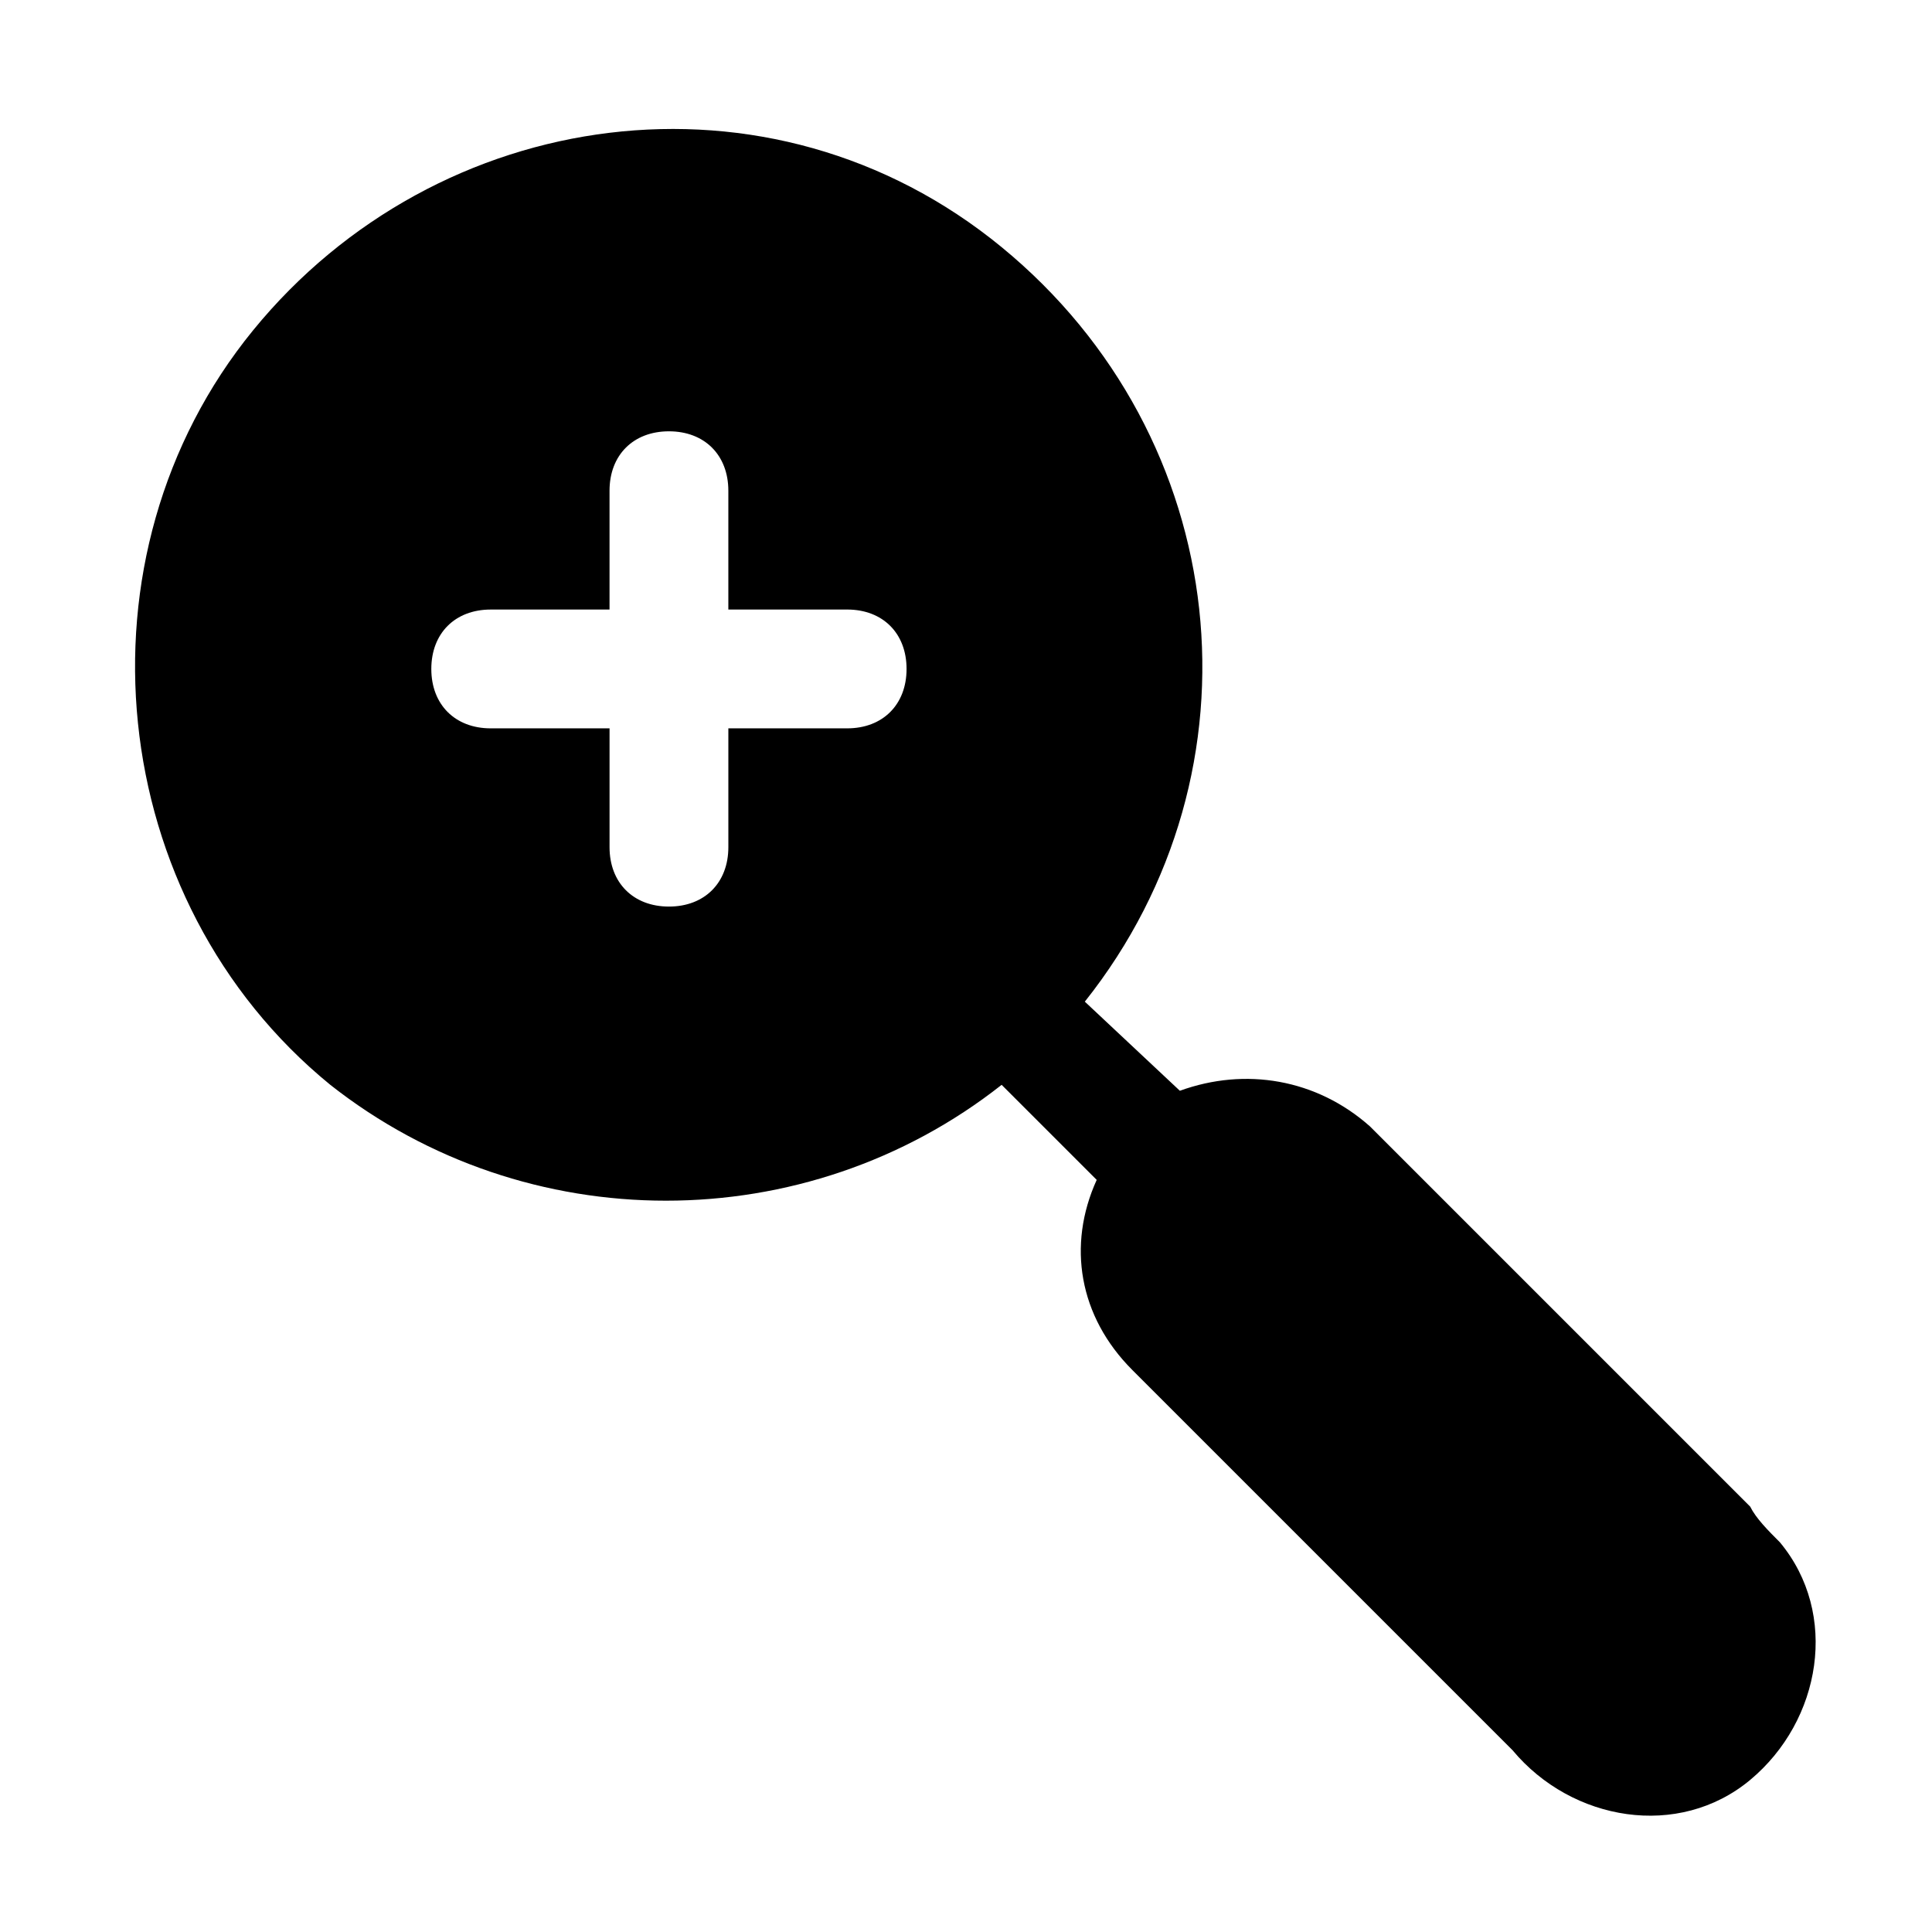
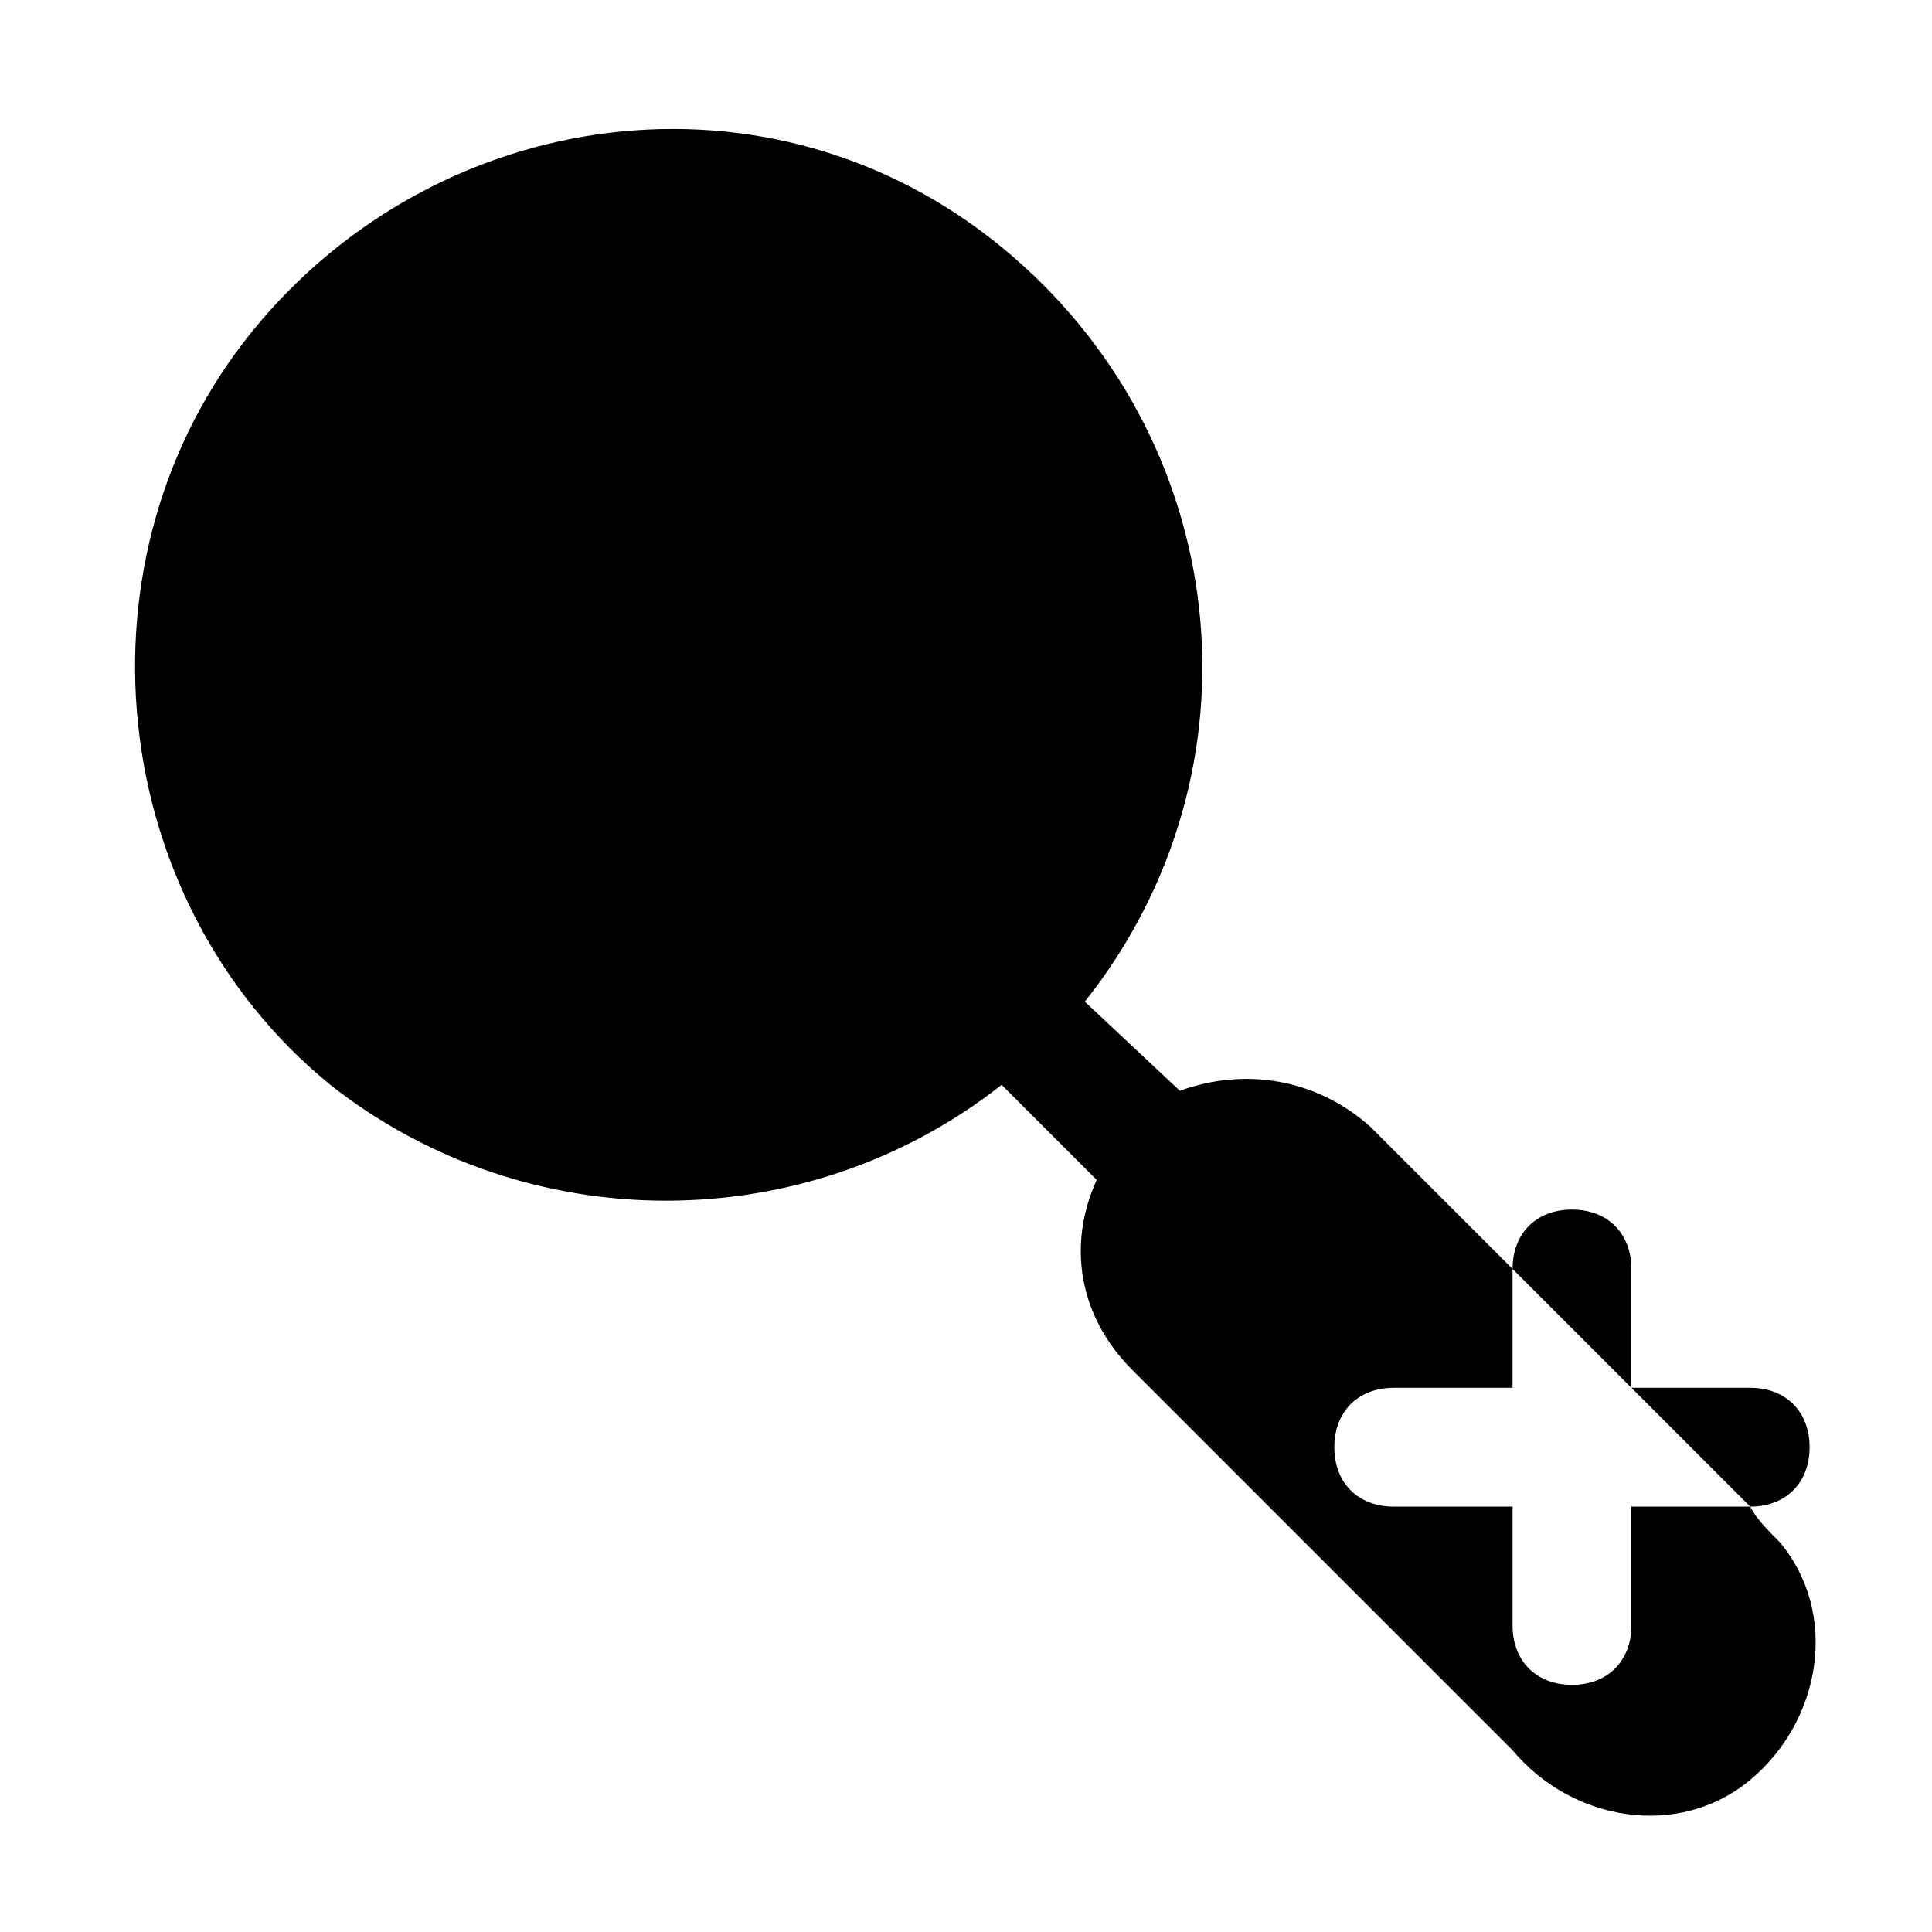
<svg xmlns="http://www.w3.org/2000/svg" fill="#000000" width="800px" height="800px" version="1.1" viewBox="144 144 512 512">
-   <path d="m607.82 543.27-100.76-100.76c-14.168-12.594-33.062-15.742-50.383-9.445l-25.188-23.617c48.805-61.402 39.359-149.57-22.043-199.95-61.402-50.383-149.57-37.785-198.38 22.043-48.809 59.824-39.359 151.14 20.469 199.95 51.957 40.934 125.95 40.934 177.91 0l25.191 25.191c-7.871 17.32-4.723 36.211 9.445 50.383l100.76 100.76c15.742 18.895 44.082 23.617 62.977 7.871 18.895-15.742 23.617-44.082 7.871-62.977-3.148-3.152-6.297-6.301-7.871-9.449zm-239.31-206.25h-31.488v31.488c0 9.445-6.297 15.742-15.742 15.742s-15.742-6.297-15.742-15.742v-31.488h-31.492c-9.445 0-15.742-6.297-15.742-15.742s6.297-15.742 15.742-15.742h31.488v-31.492c0-9.445 6.297-15.742 15.742-15.742 9.445 0 15.742 6.297 15.742 15.742v31.488h31.488c9.445 0 15.742 6.297 15.742 15.742 0.004 9.449-6.293 15.746-15.738 15.746z" />
+   <path d="m607.82 543.27-100.76-100.76c-14.168-12.594-33.062-15.742-50.383-9.445l-25.188-23.617c48.805-61.402 39.359-149.57-22.043-199.95-61.402-50.383-149.57-37.785-198.38 22.043-48.809 59.824-39.359 151.14 20.469 199.95 51.957 40.934 125.95 40.934 177.91 0l25.191 25.191c-7.871 17.32-4.723 36.211 9.445 50.383l100.76 100.76c15.742 18.895 44.082 23.617 62.977 7.871 18.895-15.742 23.617-44.082 7.871-62.977-3.148-3.152-6.297-6.301-7.871-9.449zh-31.488v31.488c0 9.445-6.297 15.742-15.742 15.742s-15.742-6.297-15.742-15.742v-31.488h-31.492c-9.445 0-15.742-6.297-15.742-15.742s6.297-15.742 15.742-15.742h31.488v-31.492c0-9.445 6.297-15.742 15.742-15.742 9.445 0 15.742 6.297 15.742 15.742v31.488h31.488c9.445 0 15.742 6.297 15.742 15.742 0.004 9.449-6.293 15.746-15.738 15.746z" />
</svg>